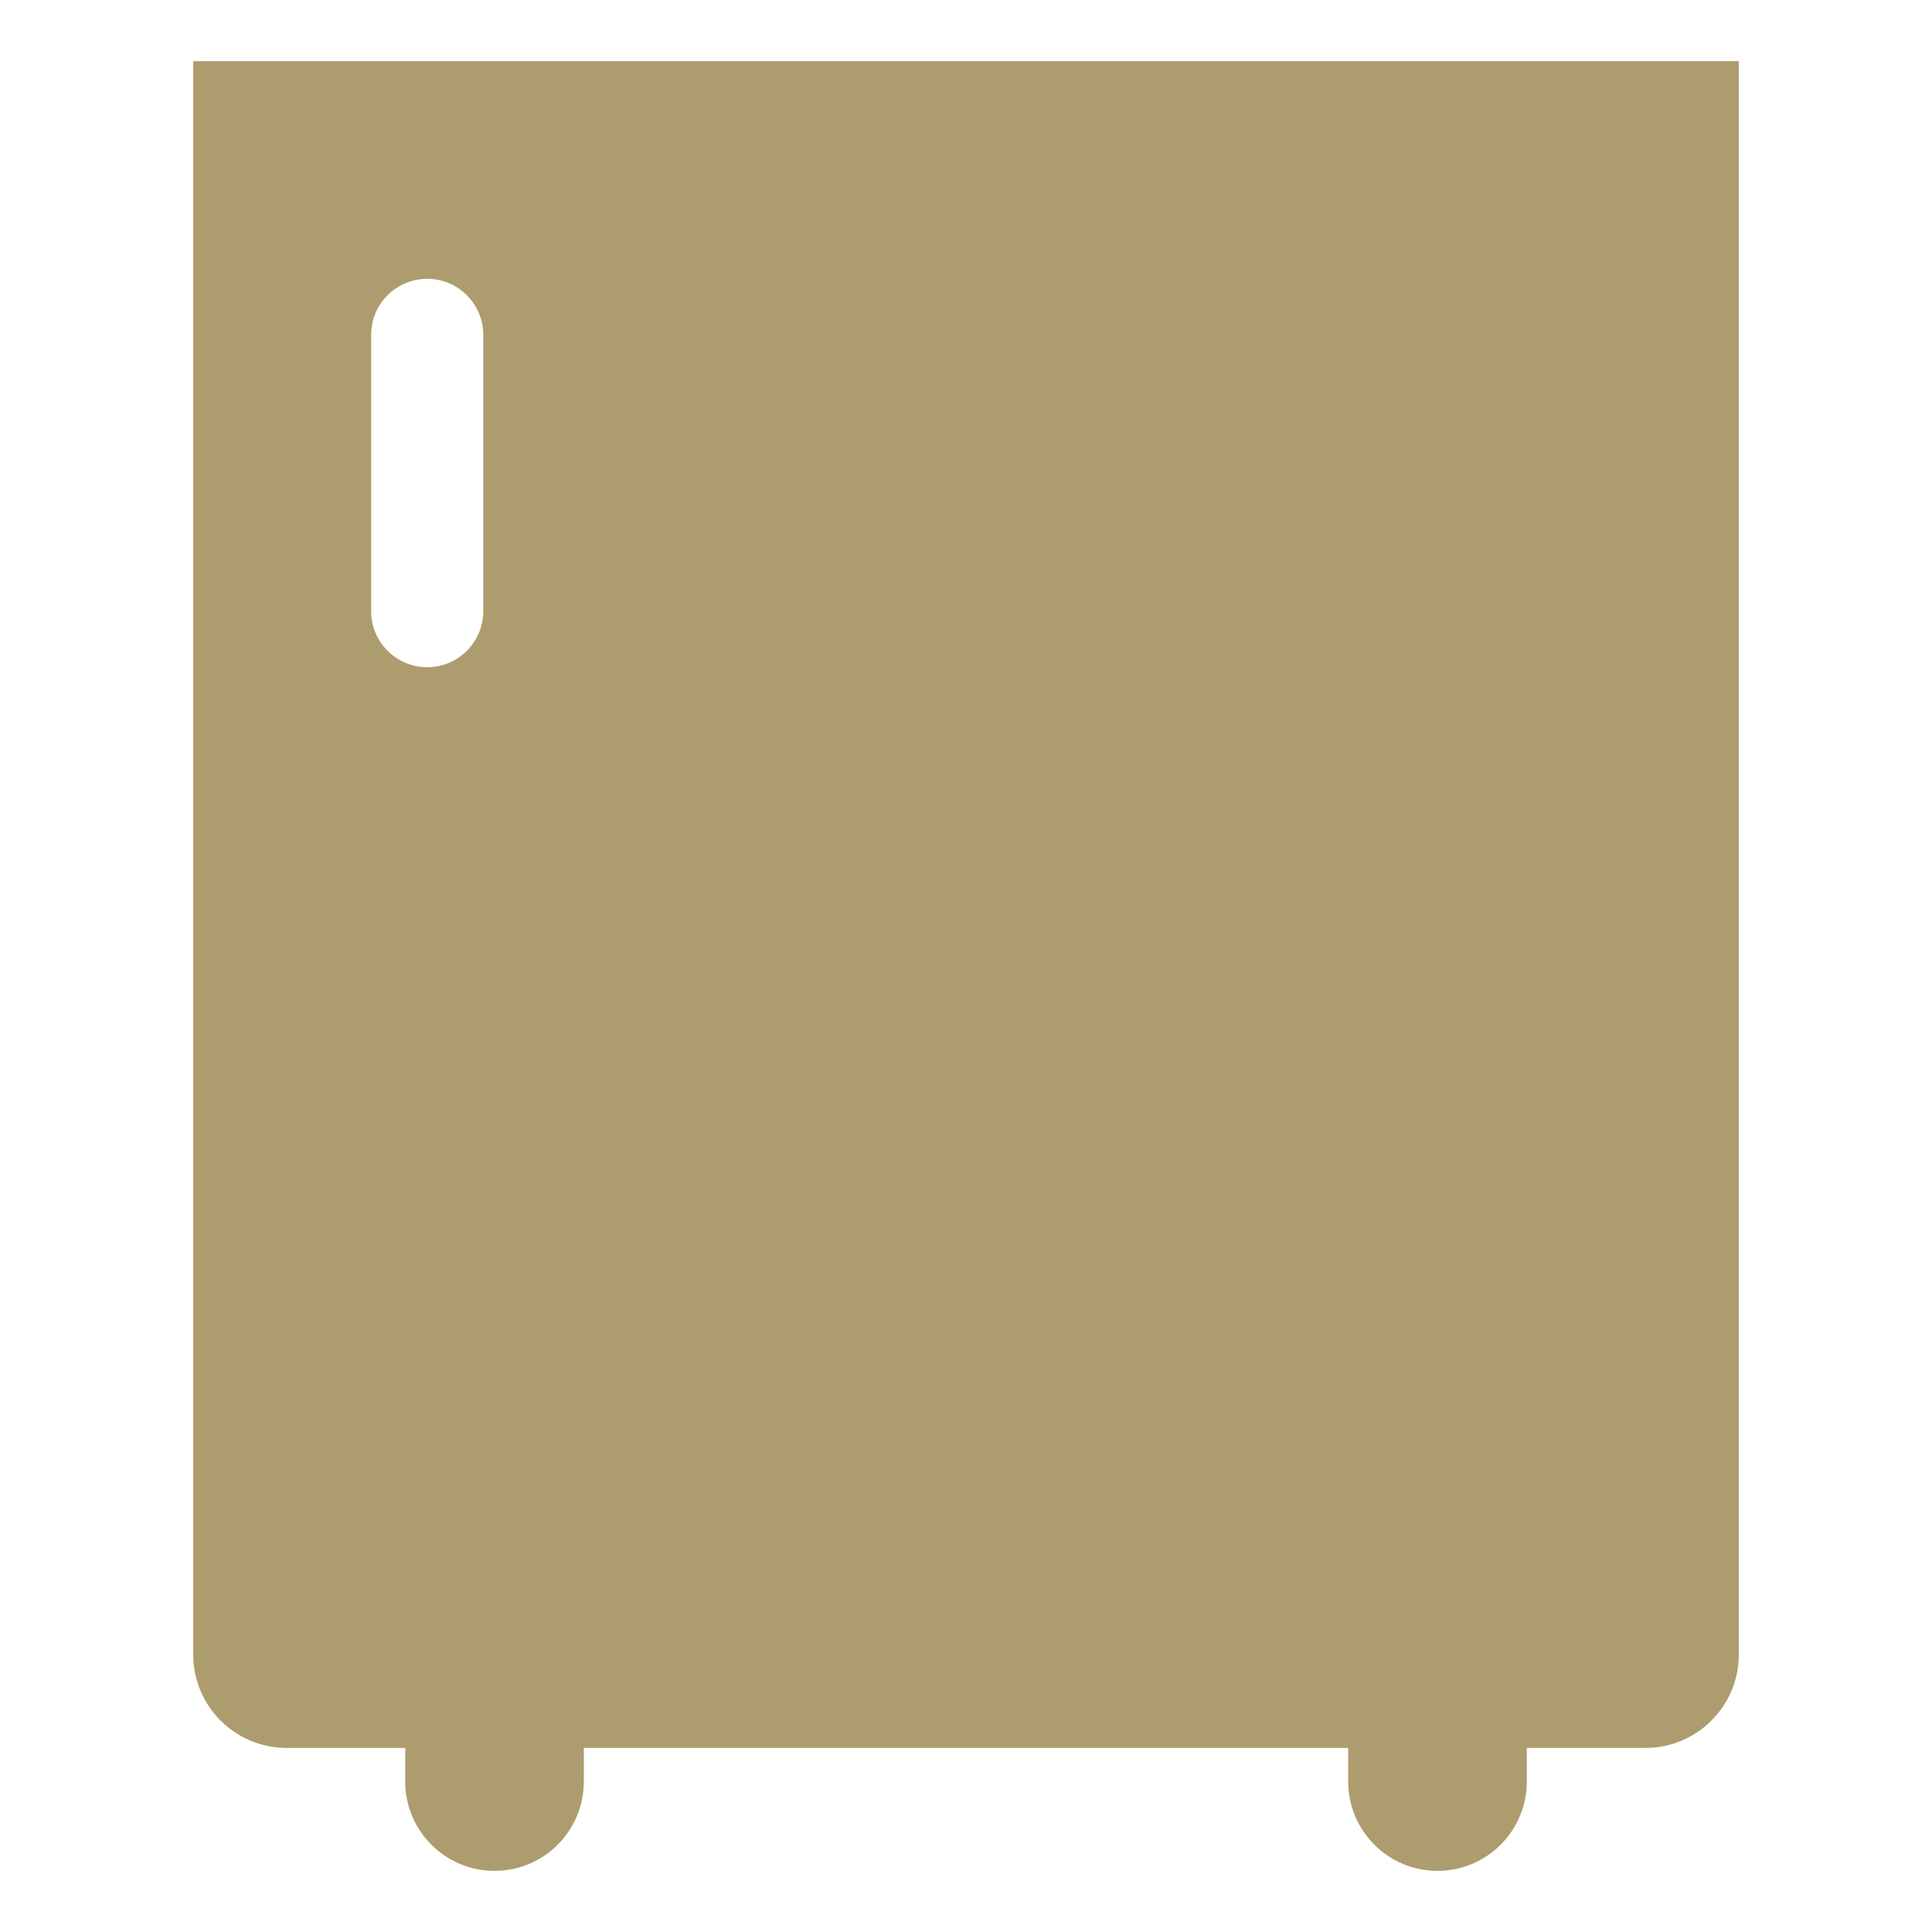
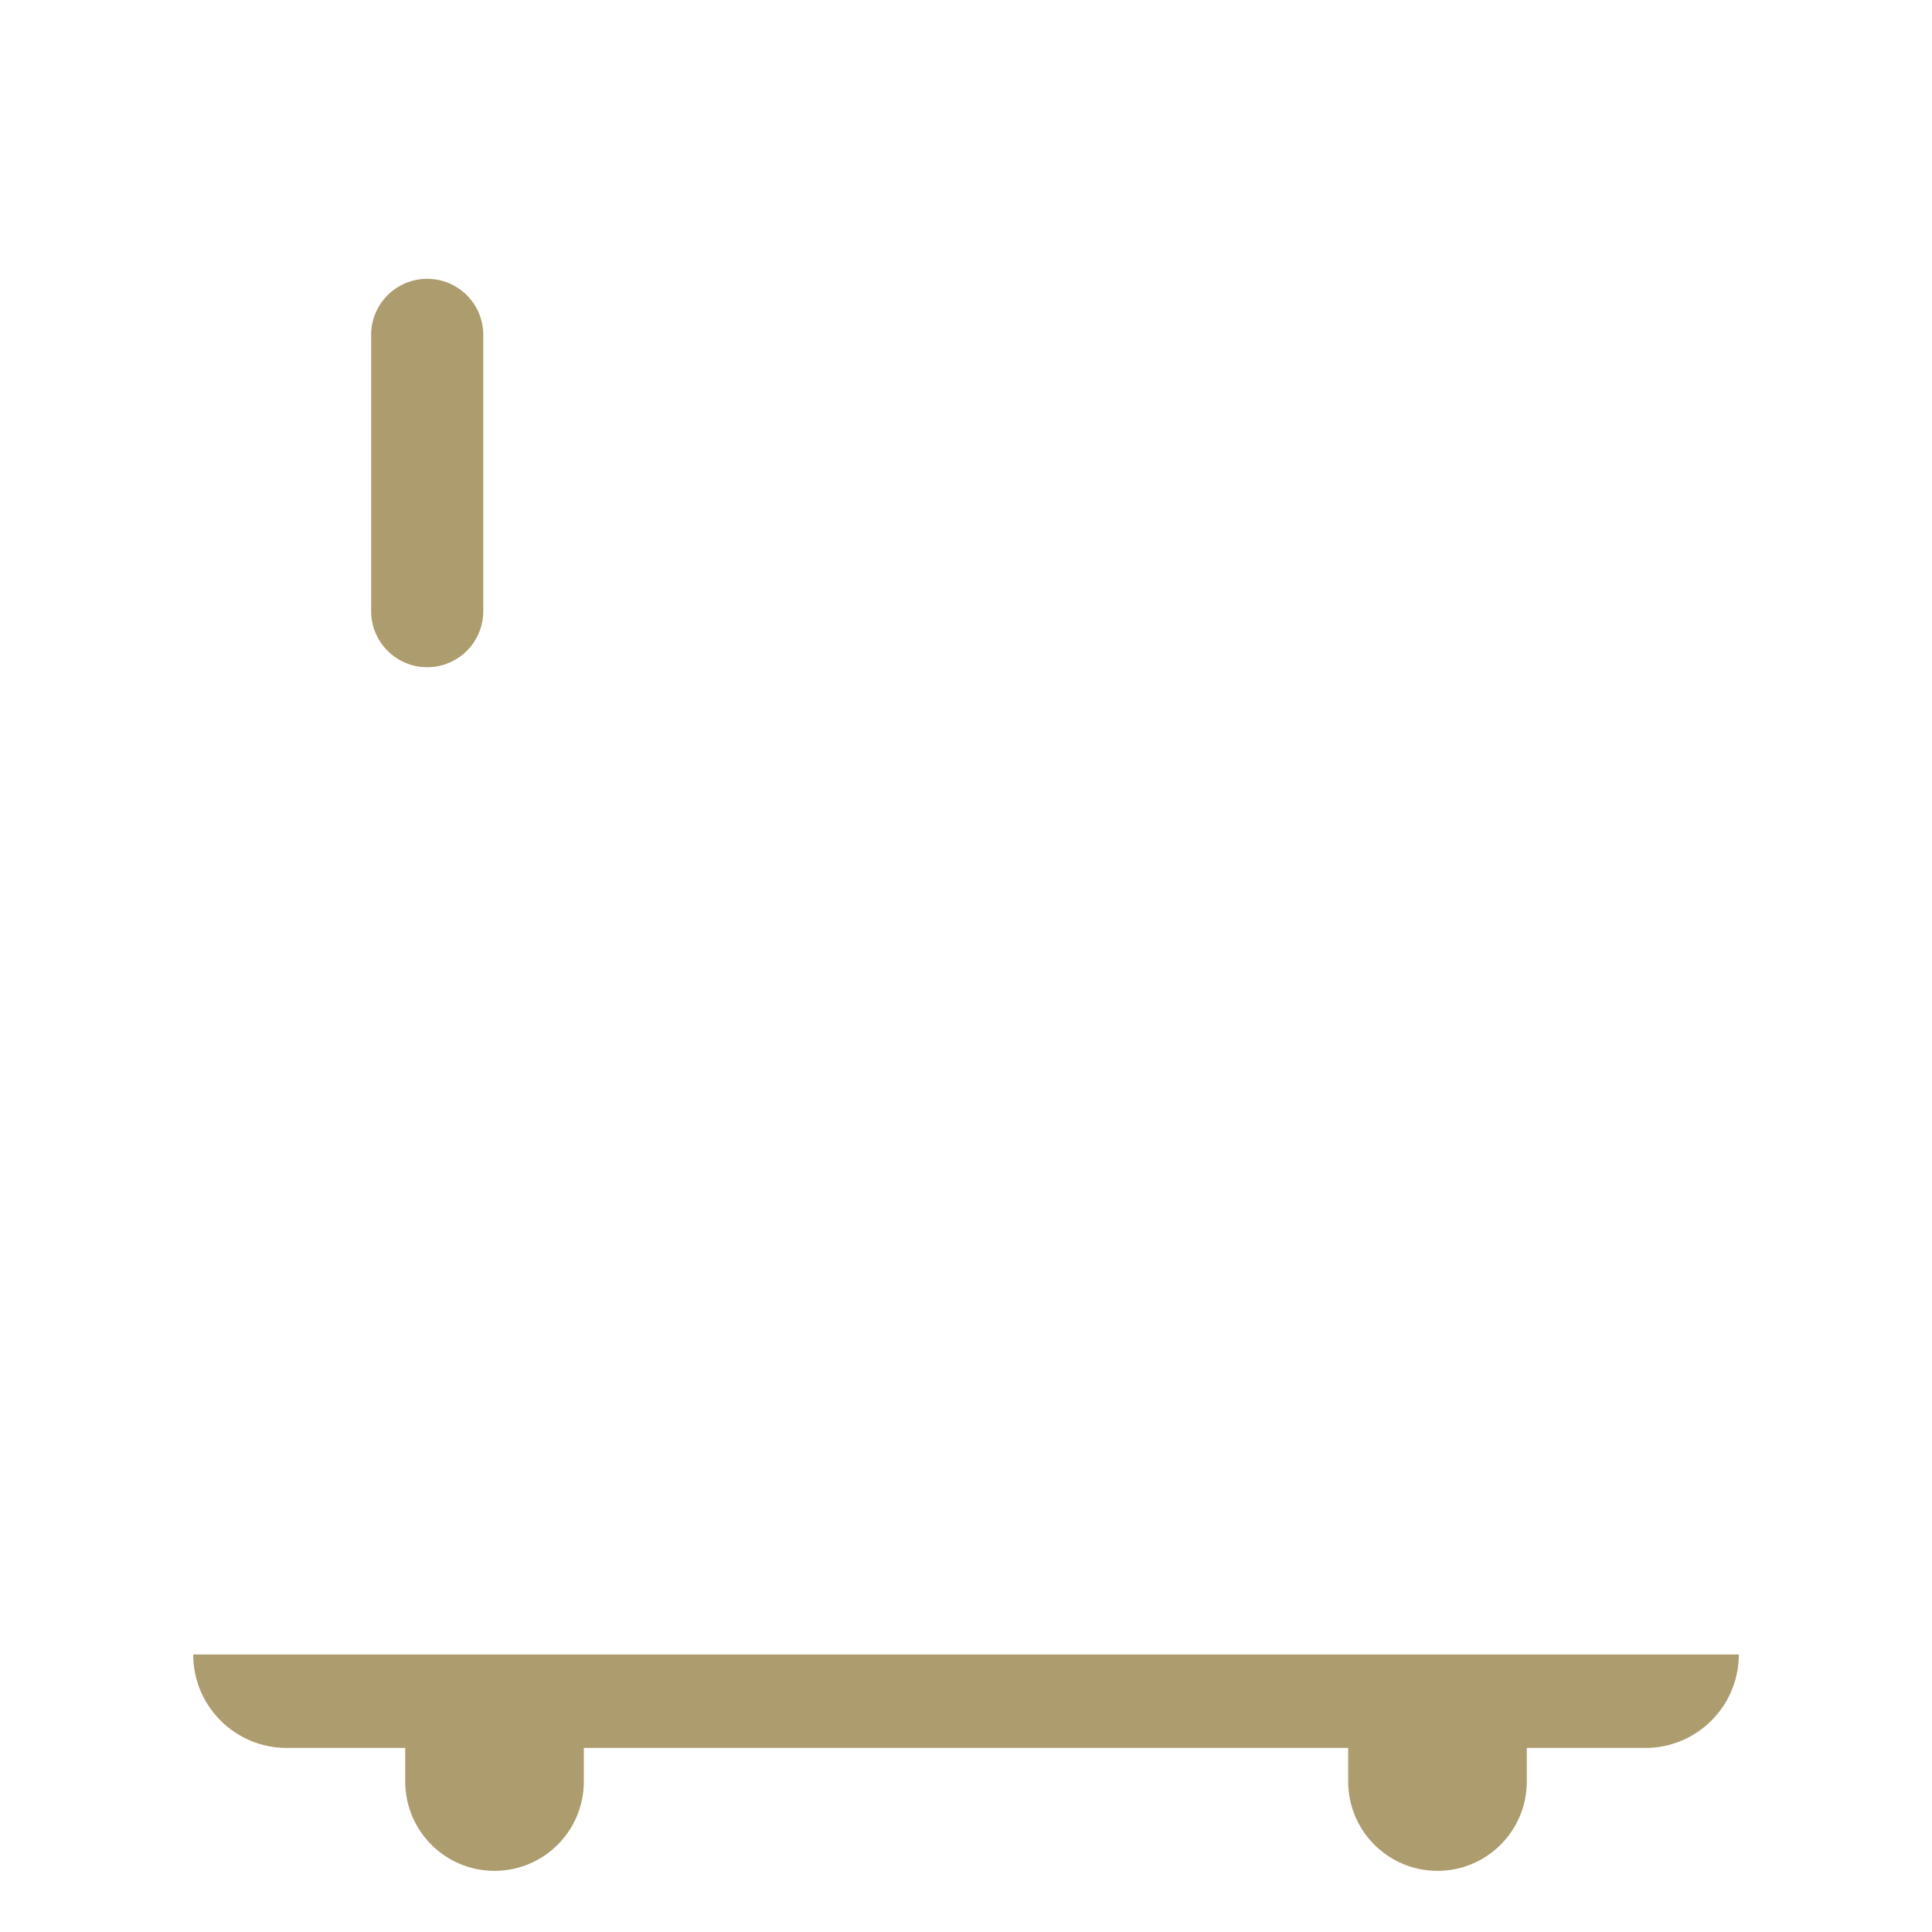
<svg xmlns="http://www.w3.org/2000/svg" version="1.1" id="Layer_1" x="0px" y="0px" width="100px" height="100px" viewBox="0 0 100 100" enable-background="new 0 0 100 100" xml:space="preserve">
  <g>
    <g>
-       <path fill="#AD9C6D" d="M10,85.634c0,2.673,2.166,4.839,4.838,4.839h6.136v1.739c0,2.554,2.069,4.623,4.623,4.623    c2.553,0,4.622-2.069,4.622-4.623v-1.739h39.563v1.739c0,2.554,2.069,4.623,4.622,4.623c2.554,0,4.623-2.069,4.623-4.623v-1.739    h6.137c2.671,0,4.837-2.166,4.837-4.839V3.165H10V85.634z M19.21,17.334c0-1.604,1.299-2.903,2.902-2.903s2.902,1.299,2.902,2.903    v14.298c0,1.603-1.299,2.903-2.902,2.903s-2.902-1.3-2.902-2.903V17.334L19.21,17.334z" />
+       <path fill="#AD9C6D" d="M10,85.634c0,2.673,2.166,4.839,4.838,4.839h6.136v1.739c0,2.554,2.069,4.623,4.623,4.623    c2.553,0,4.622-2.069,4.622-4.623v-1.739h39.563v1.739c0,2.554,2.069,4.623,4.622,4.623c2.554,0,4.623-2.069,4.623-4.623v-1.739    h6.137c2.671,0,4.837-2.166,4.837-4.839V3.165V85.634z M19.21,17.334c0-1.604,1.299-2.903,2.902-2.903s2.902,1.299,2.902,2.903    v14.298c0,1.603-1.299,2.903-2.902,2.903s-2.902-1.3-2.902-2.903V17.334L19.21,17.334z" />
    </g>
  </g>
</svg>